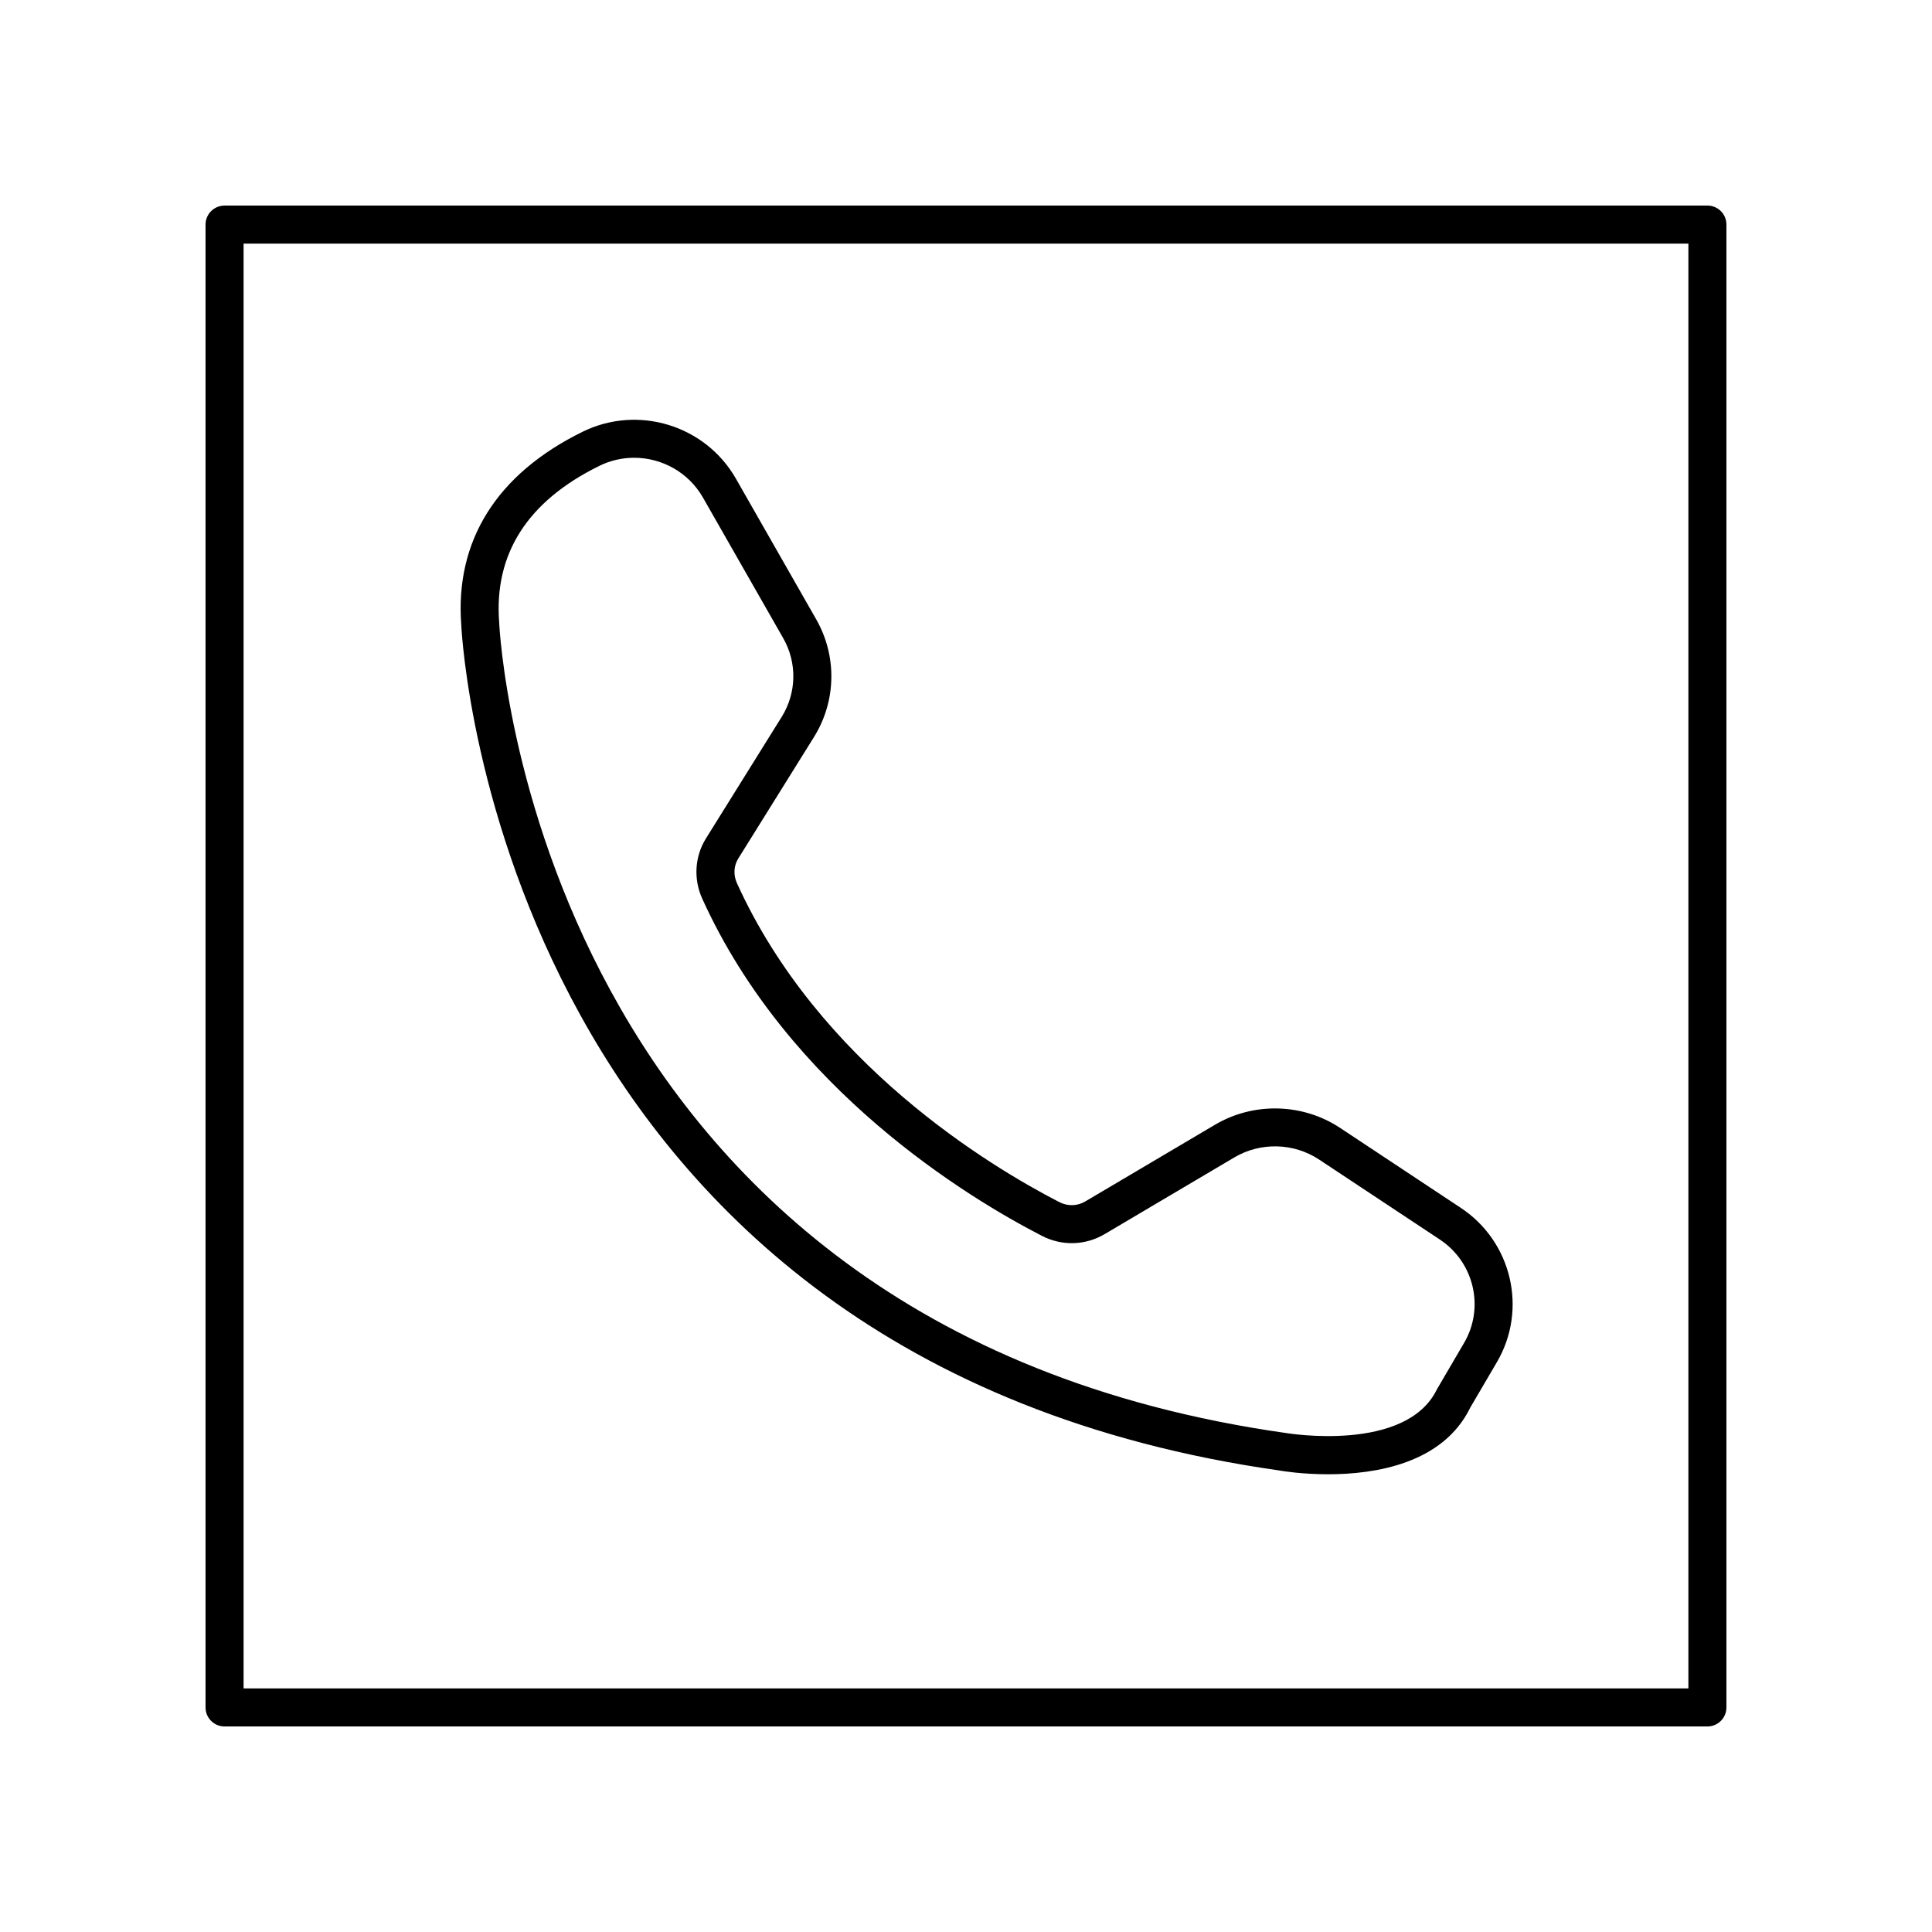
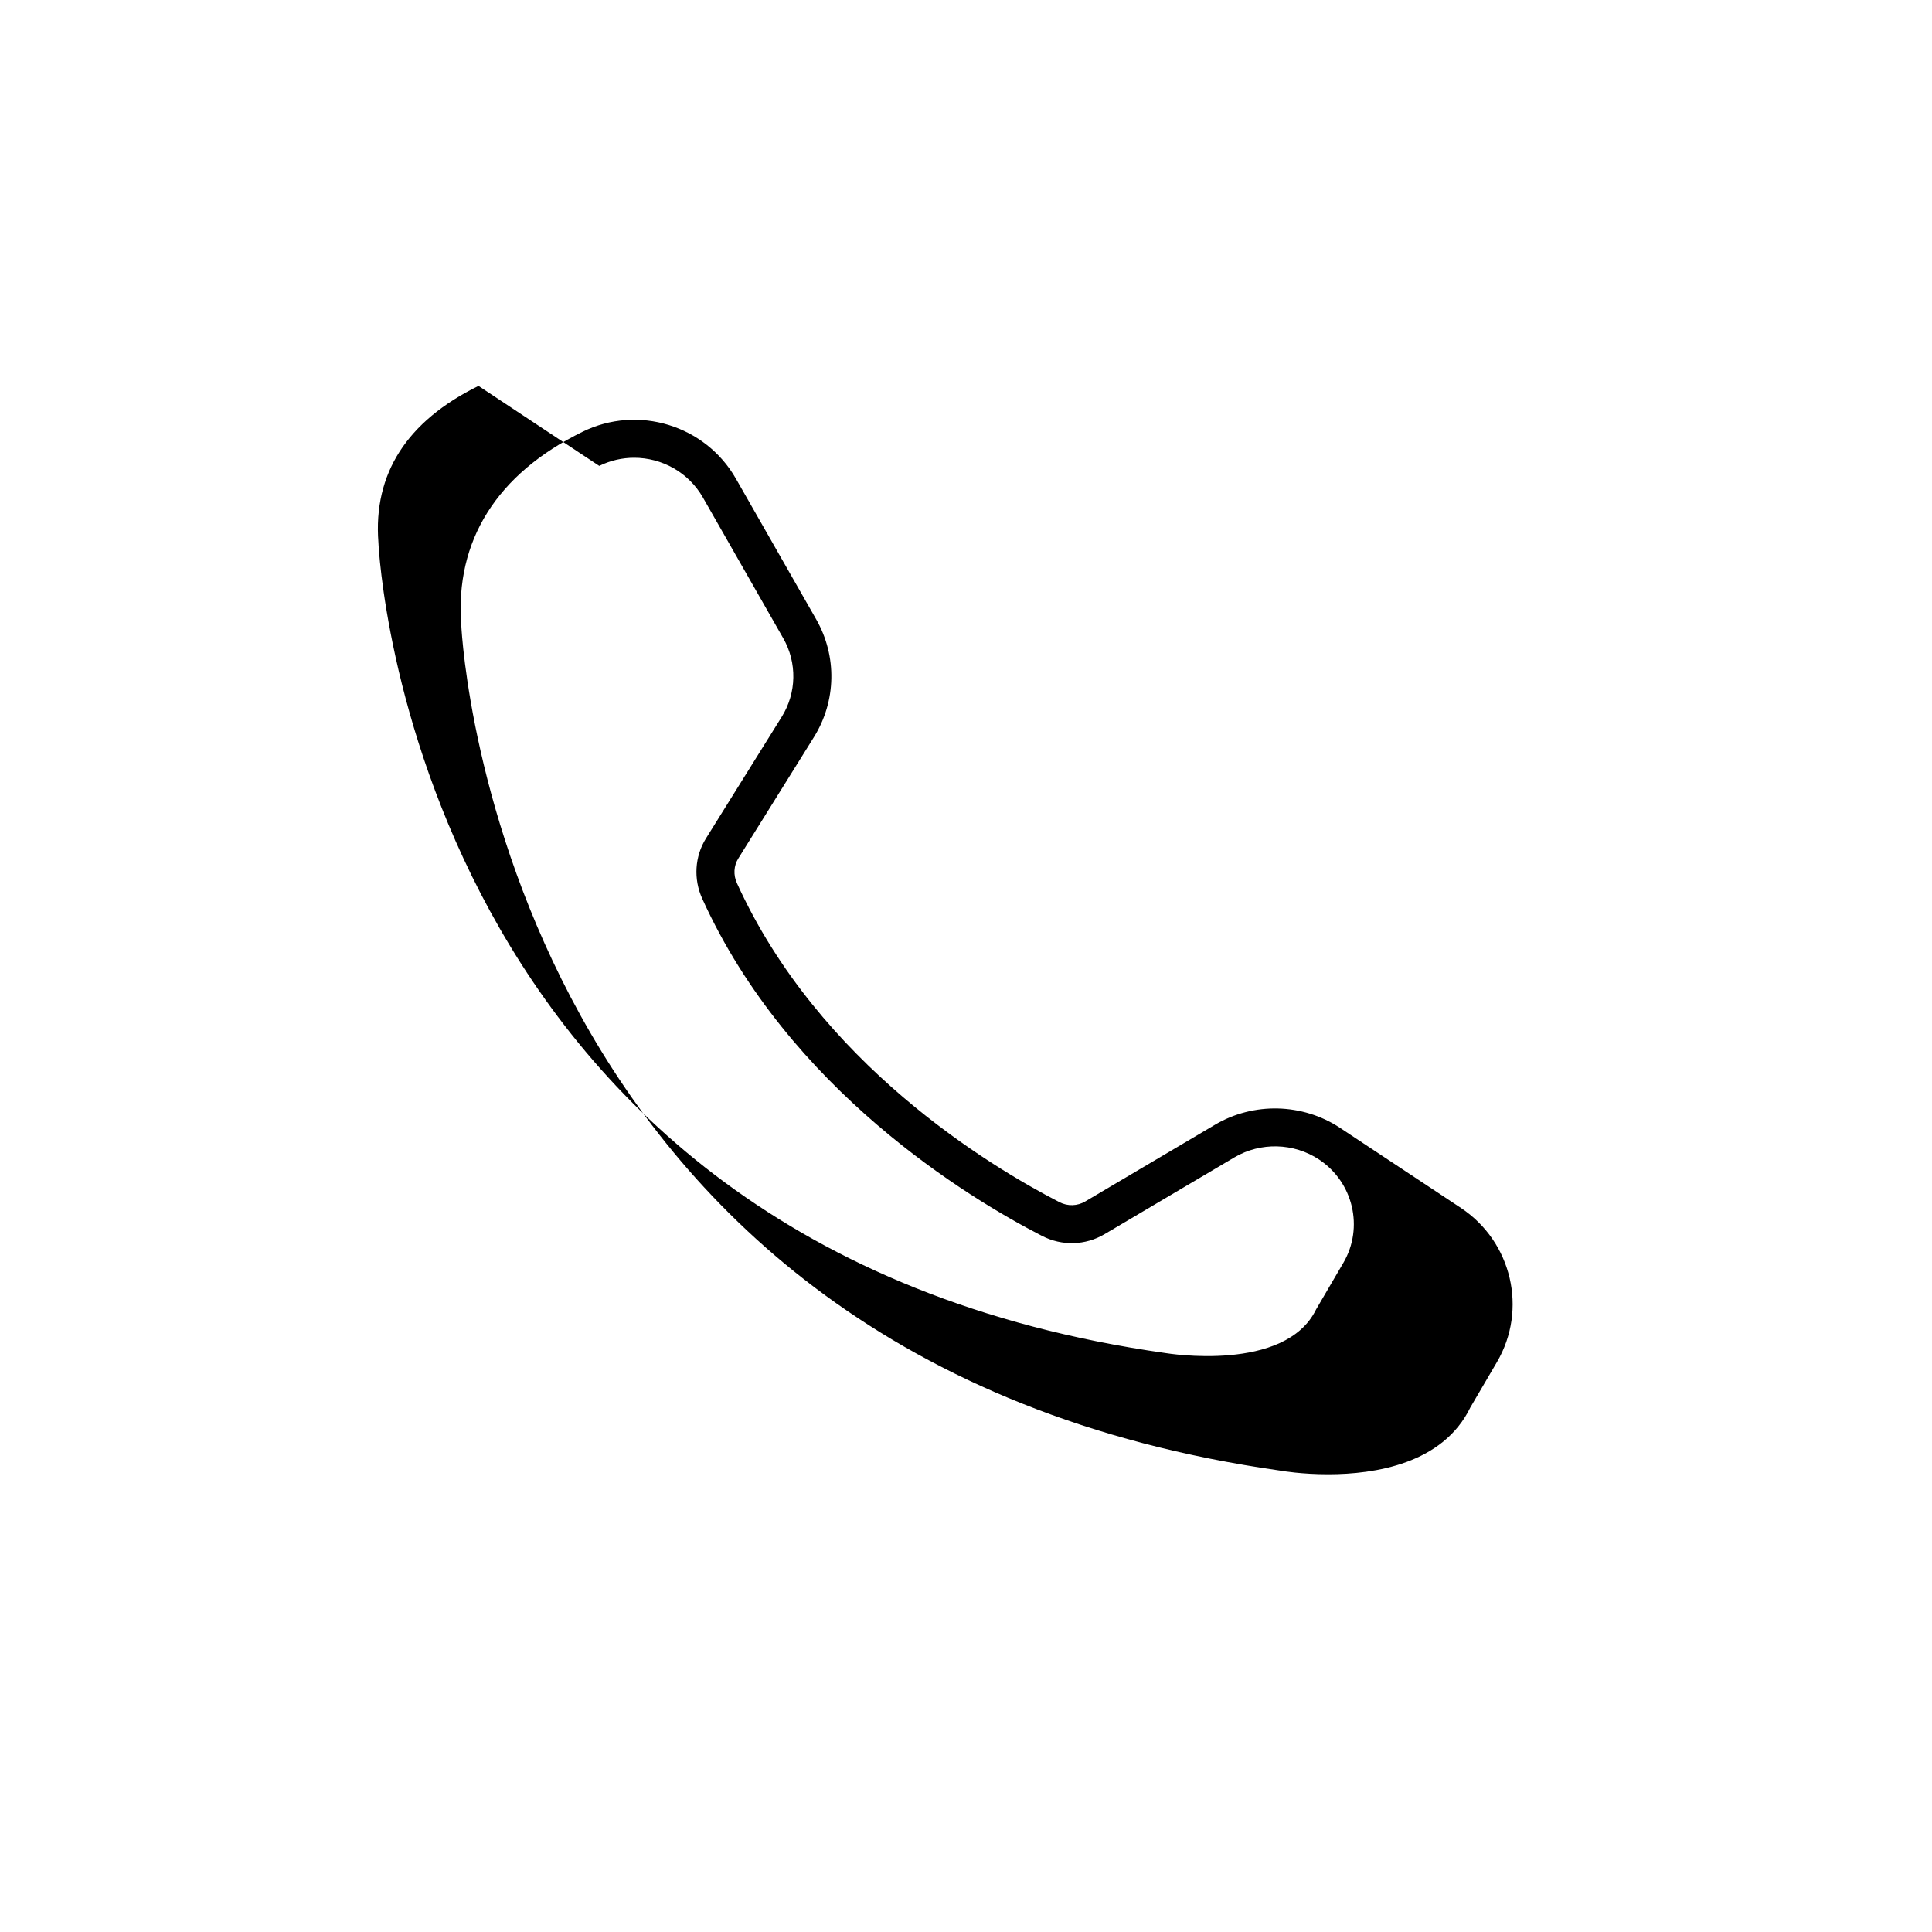
<svg xmlns="http://www.w3.org/2000/svg" fill="#000000" width="800px" height="800px" version="1.1" viewBox="144 144 512 512">
  <g>
-     <path d="m483.24 533.73c0.57 0.098 5.766 0.969 12.723 0.969 12.418 0 30.441-2.781 37.691-17.707l7.039-12.008c8.184-13.957 3.981-31.918-9.566-40.887l-32-21.199c-9.898-6.547-22.902-6.875-33.121-0.84l-34.395 20.336c-2.102 1.246-4.676 1.32-6.863 0.184-18.484-9.512-63.812-36.785-85.461-84.551-0.973-2.148-0.84-4.582 0.355-6.496l20.062-32.195c5.93-9.512 6.16-21.461 0.605-31.191l-21.273-37.27c-8.102-14.199-25.977-19.676-40.672-12.438-22.727 11.172-33.836 28.891-32.121 51.238 0.281 5.973 11.559 194.96 217 224.05zm-180.43-266.26c2.965-1.461 6.125-2.156 9.246-2.156 7.312 0 14.395 3.824 18.234 10.547l21.273 37.27c3.715 6.504 3.559 14.5-0.41 20.859l-20.062 32.195c-2.981 4.781-3.352 10.762-0.984 15.984 22.961 50.652 70.605 79.359 90.027 89.352 5.301 2.734 11.508 2.547 16.609-0.469l34.391-20.336c6.922-4.094 15.73-3.867 22.43 0.57l32.004 21.199c9.082 6.016 11.906 18.047 6.434 27.387l-7.227 12.355c-8.184 16.801-39.508 11.609-39.965 11.539-199.35-28.23-208.44-212.74-208.51-214.6 0-0.07-0.004-0.145-0.012-0.207-1.41-18.184 7.512-32.141 26.523-41.488z" />
-     <path d="m596.48 198.48h-392.97c-2.785 0-5.039 2.254-5.039 5.039v392.97c0 2.785 2.254 5.039 5.039 5.039h392.97c2.785 0 5.039-2.254 5.039-5.039v-392.98c0-2.785-2.254-5.035-5.039-5.035zm-5.039 392.97h-382.89v-382.89h382.89z" />
+     <path d="m483.24 533.73c0.57 0.098 5.766 0.969 12.723 0.969 12.418 0 30.441-2.781 37.691-17.707l7.039-12.008c8.184-13.957 3.981-31.918-9.566-40.887l-32-21.199c-9.898-6.547-22.902-6.875-33.121-0.84l-34.395 20.336c-2.102 1.246-4.676 1.32-6.863 0.184-18.484-9.512-63.812-36.785-85.461-84.551-0.973-2.148-0.84-4.582 0.355-6.496l20.062-32.195c5.93-9.512 6.16-21.461 0.605-31.191l-21.273-37.27c-8.102-14.199-25.977-19.676-40.672-12.438-22.727 11.172-33.836 28.891-32.121 51.238 0.281 5.973 11.559 194.96 217 224.05zm-180.43-266.26c2.965-1.461 6.125-2.156 9.246-2.156 7.312 0 14.395 3.824 18.234 10.547l21.273 37.27c3.715 6.504 3.559 14.5-0.41 20.859l-20.062 32.195c-2.981 4.781-3.352 10.762-0.984 15.984 22.961 50.652 70.605 79.359 90.027 89.352 5.301 2.734 11.508 2.547 16.609-0.469l34.391-20.336c6.922-4.094 15.73-3.867 22.43 0.57c9.082 6.016 11.906 18.047 6.434 27.387l-7.227 12.355c-8.184 16.801-39.508 11.609-39.965 11.539-199.35-28.23-208.44-212.74-208.51-214.6 0-0.07-0.004-0.145-0.012-0.207-1.41-18.184 7.512-32.141 26.523-41.488z" />
  </g>
</svg>